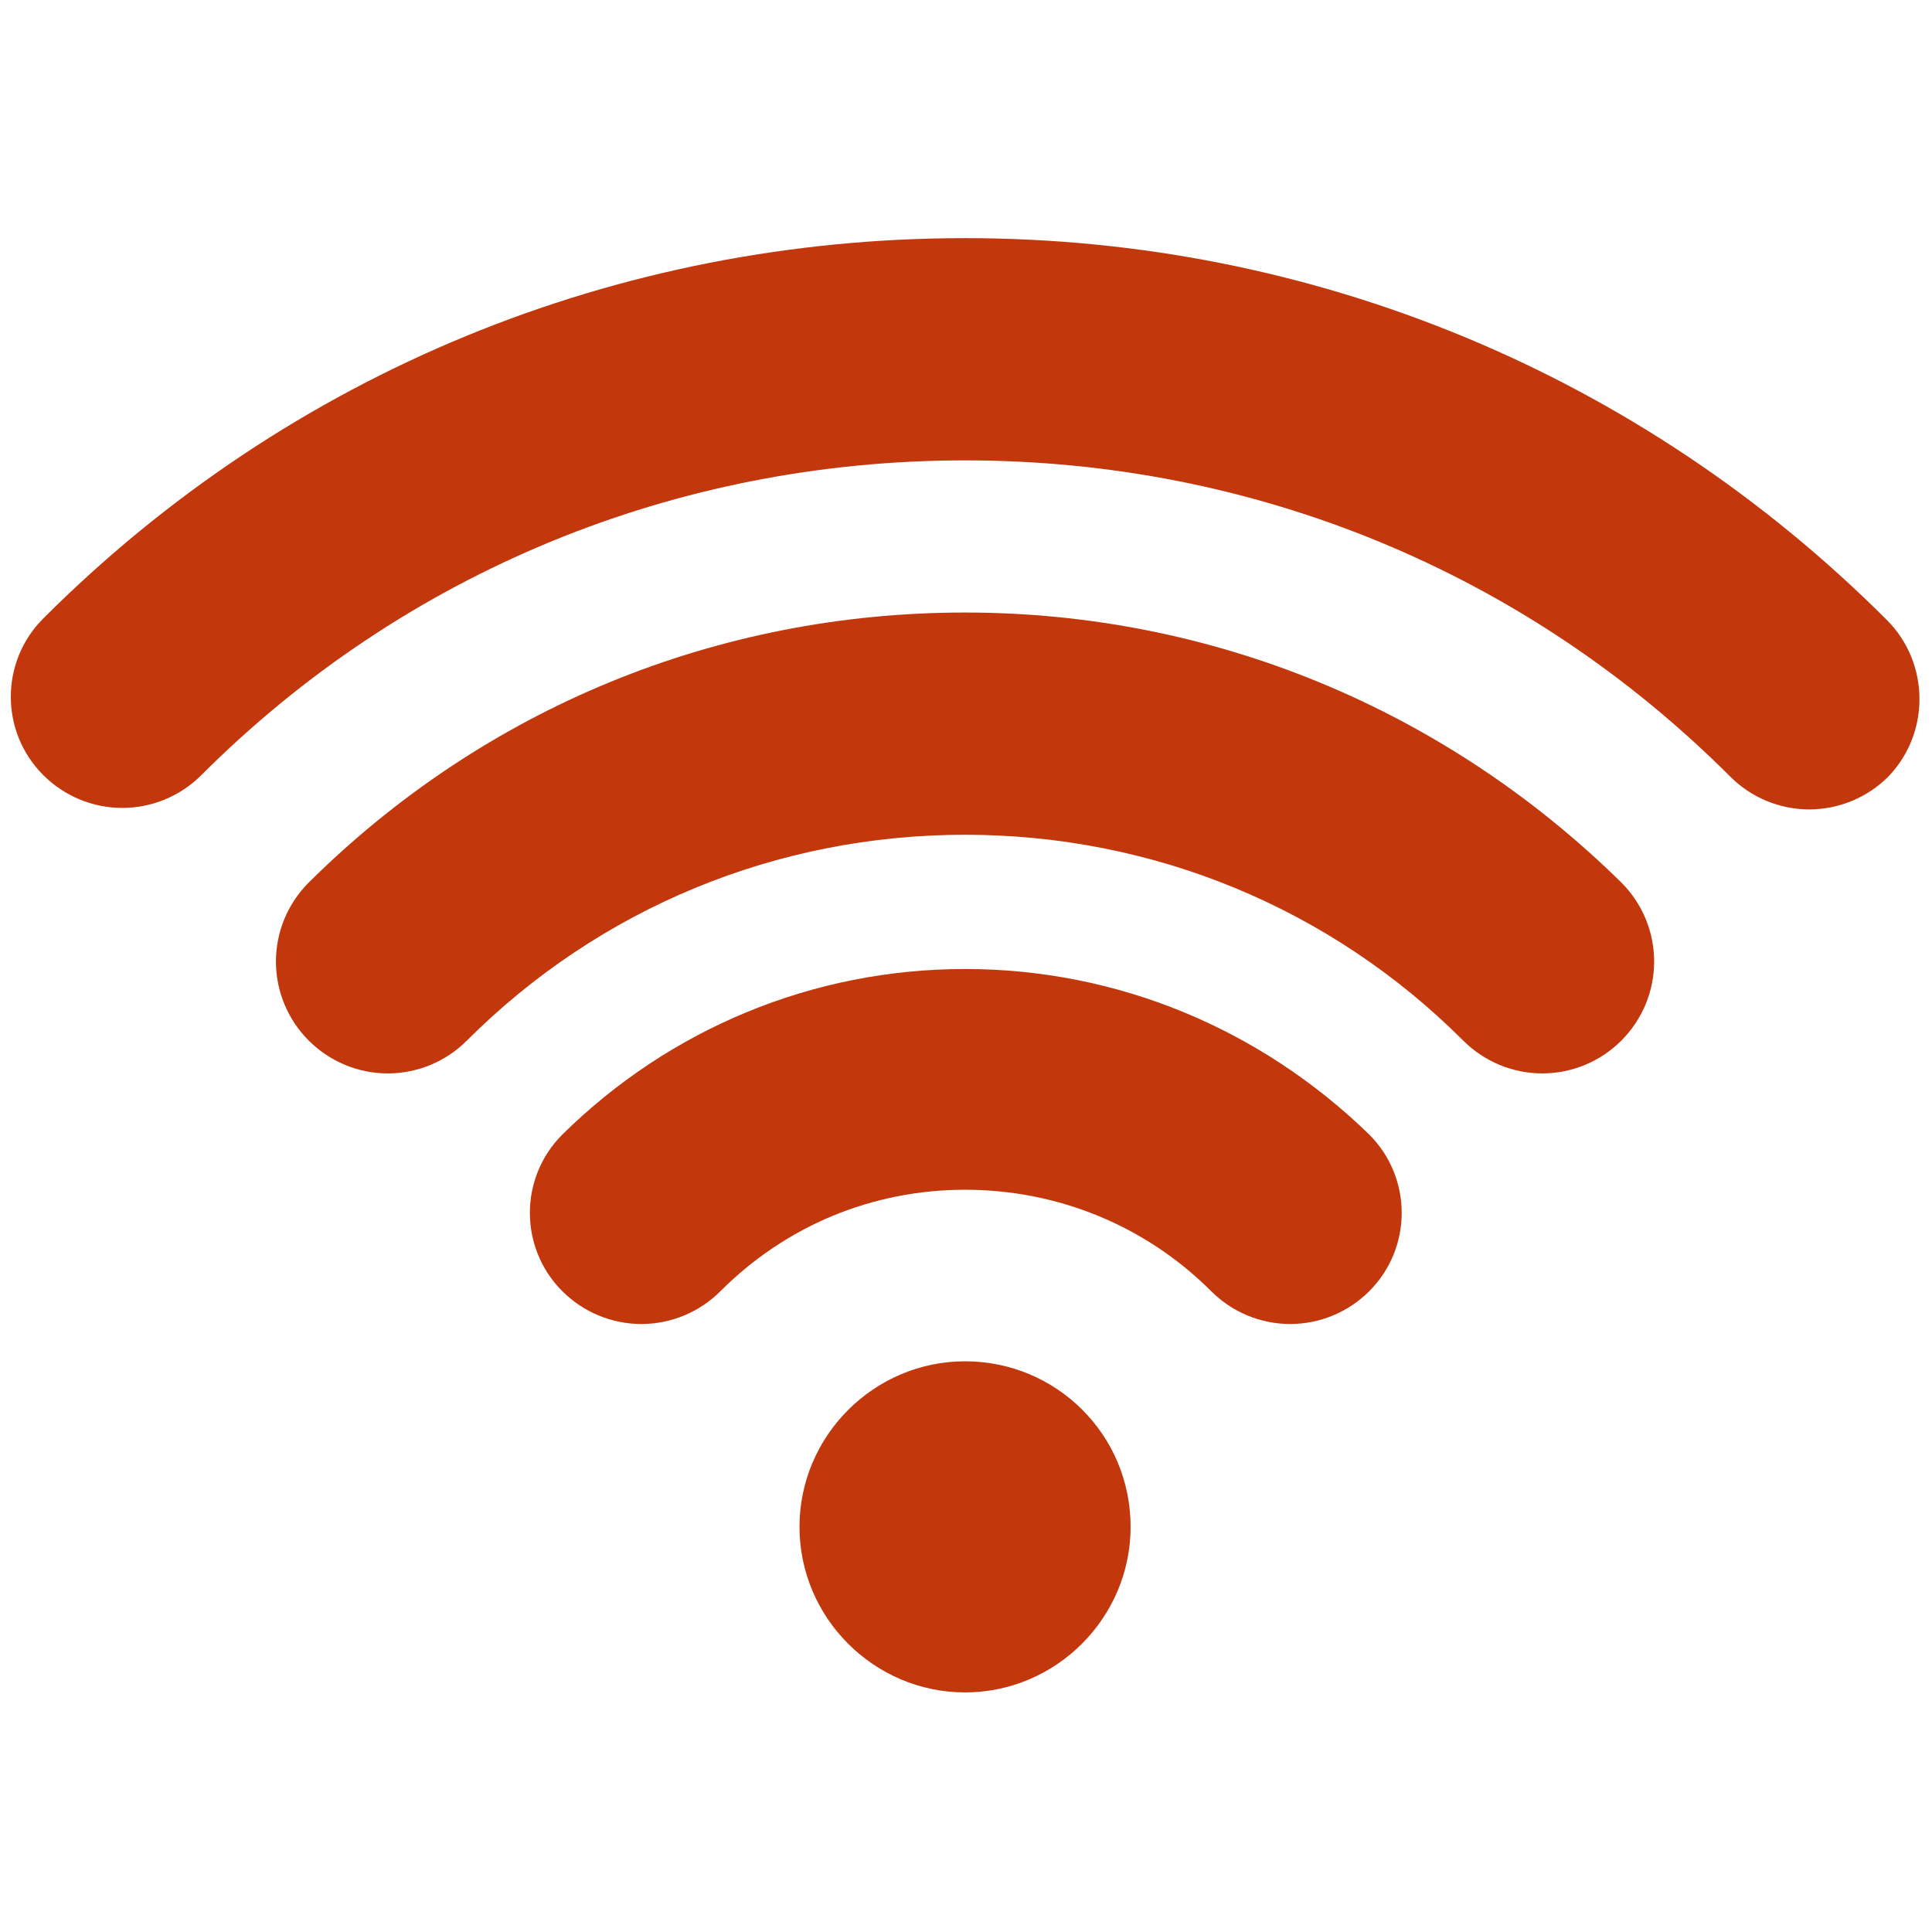
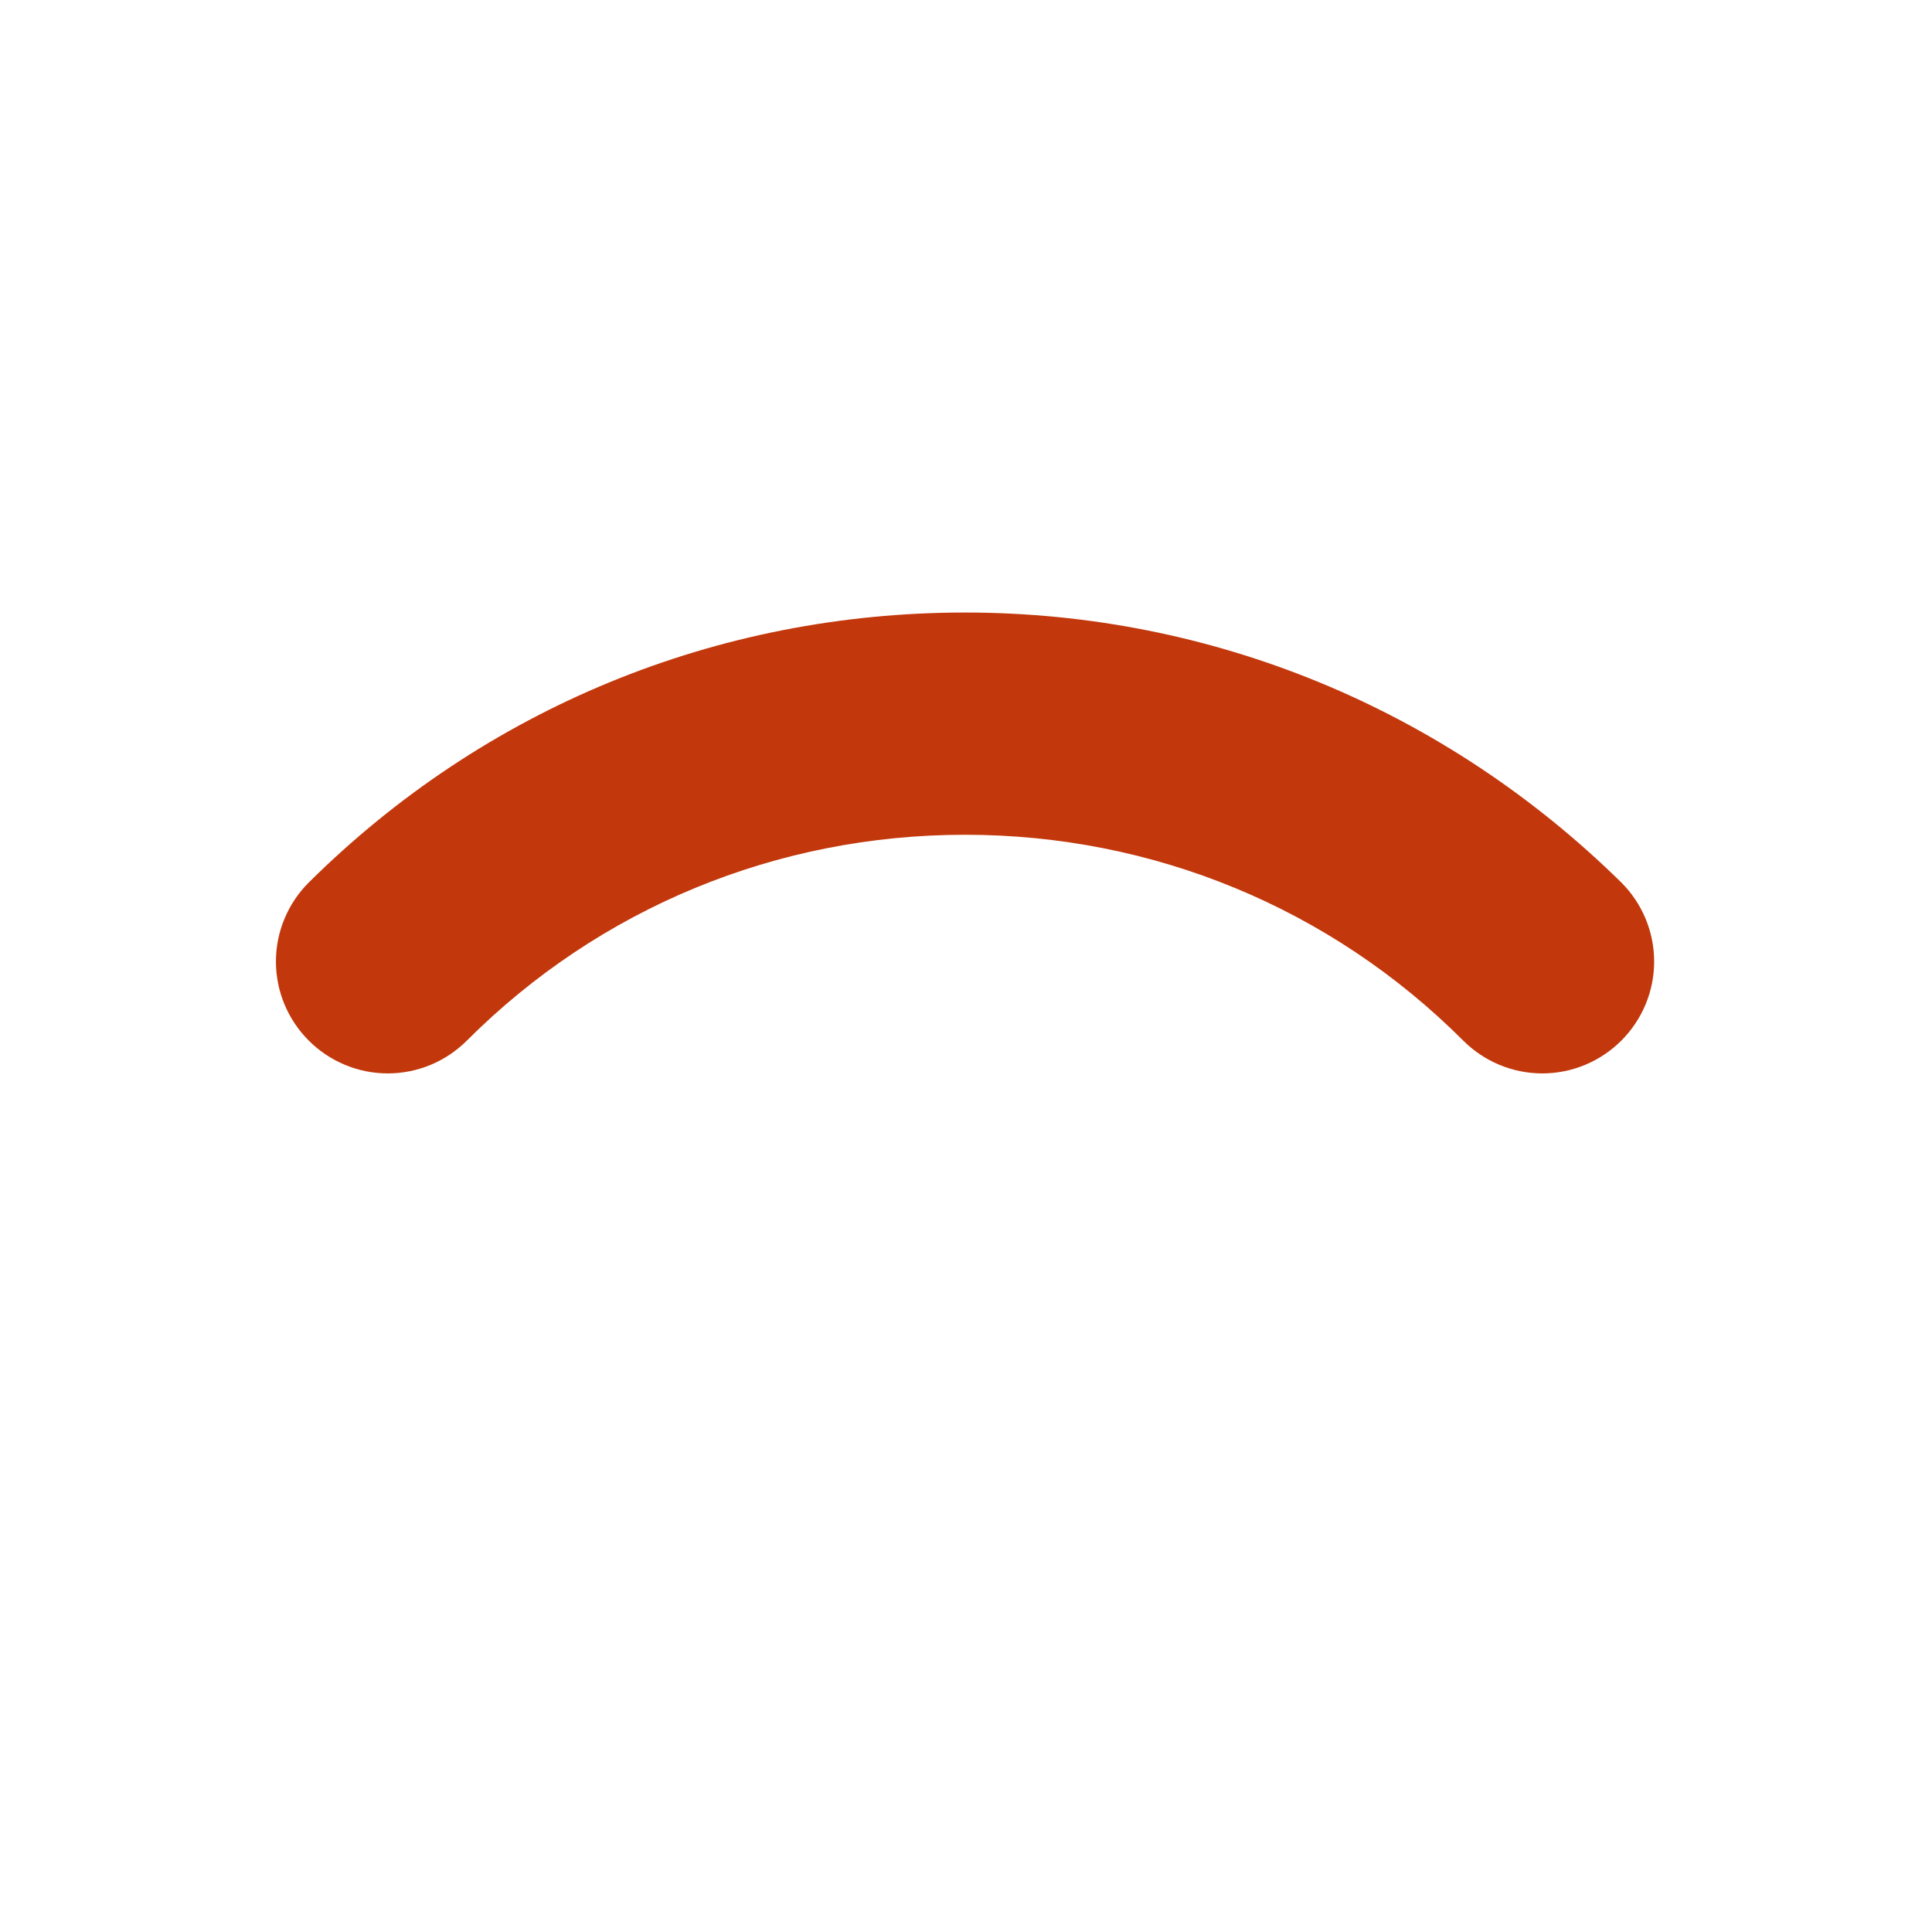
<svg xmlns="http://www.w3.org/2000/svg" width="500" zoomAndPan="magnify" viewBox="0 0 375 375" height="500" preserveAspectRatio="xMidYMid meet" version="1.2">
  <g id="c10b51611e">
    <rect x="0" width="375" y="0" height="375" style="fill:#ffffff;fill-opacity:1;stroke:none;" />
-     <rect x="0" width="375" y="0" height="375" style="fill:#ffffff;fill-opacity:1;stroke:none;" />
-     <path style=" stroke:none;fill-rule:nonzero;fill:#c2380c;fill-opacity:1;" d="M 187.316 264.227 C 169.656 264.227 155.18 278.699 155.18 296.359 C 155.18 314.02 169.656 328.496 187.316 328.496 C 204.977 328.496 219.449 314.02 219.449 296.359 C 219.449 278.41 204.977 264.227 187.316 264.227 Z M 187.316 264.227 " />
-     <path style=" stroke:none;fill-rule:nonzero;fill:#c2380c;fill-opacity:1;" d="M 187.316 188.082 C 157.785 188.082 129.992 199.664 109.145 220.219 C 100.75 228.613 100.75 242.223 109.145 250.617 C 113.199 254.672 118.699 256.988 124.492 256.988 C 130.281 256.988 135.781 254.672 139.836 250.617 C 152.574 237.879 169.363 230.93 187.316 230.93 C 205.266 230.93 222.344 237.879 235.086 250.617 C 239.137 254.672 244.637 256.988 250.43 256.988 C 256.219 256.988 261.719 254.672 265.773 250.617 C 274.168 242.223 274.168 228.613 265.773 220.219 C 244.637 199.664 216.844 188.082 187.316 188.082 Z M 187.316 188.082 " />
-     <path style=" stroke:none;fill-rule:nonzero;fill:#c2380c;fill-opacity:1;" d="M 366.234 120.336 C 318.465 72.566 254.77 46.223 187.316 46.223 C 119.859 46.223 56.164 72.277 8.395 120.047 C 0 128.445 0 142.051 8.395 150.445 C 12.449 154.5 17.949 156.816 23.738 156.816 C 29.531 156.816 35.031 154.5 39.086 150.445 C 78.457 111.074 131.148 89.359 187.316 89.359 C 243.48 89.359 296.172 111.074 335.836 150.734 C 339.887 154.789 345.387 157.105 351.18 157.105 C 356.969 157.105 362.469 154.789 366.523 150.734 C 374.629 142.34 374.629 128.734 366.234 120.336 Z M 366.234 120.336 " />
    <path style=" stroke:none;fill-rule:nonzero;fill:#c2380c;fill-opacity:1;" d="M 187.316 118.891 C 139.254 118.891 94.09 137.418 59.93 171.293 C 55.875 175.344 53.559 180.844 53.559 186.637 C 53.559 192.426 55.875 197.926 59.93 201.98 C 63.98 206.031 69.484 208.348 75.273 208.348 C 81.062 208.348 86.562 206.031 90.617 201.98 C 116.383 176.215 150.836 162.027 187.316 162.027 C 223.793 162.027 258.246 176.215 284.012 201.98 C 288.066 206.031 293.566 208.348 299.355 208.348 C 305.145 208.348 310.648 206.031 314.699 201.98 C 318.754 197.926 321.07 192.426 321.07 186.637 C 321.07 180.844 318.754 175.344 314.699 171.293 C 280.539 137.707 235.375 118.891 187.316 118.891 Z M 187.316 118.891 " />
  </g>
</svg>